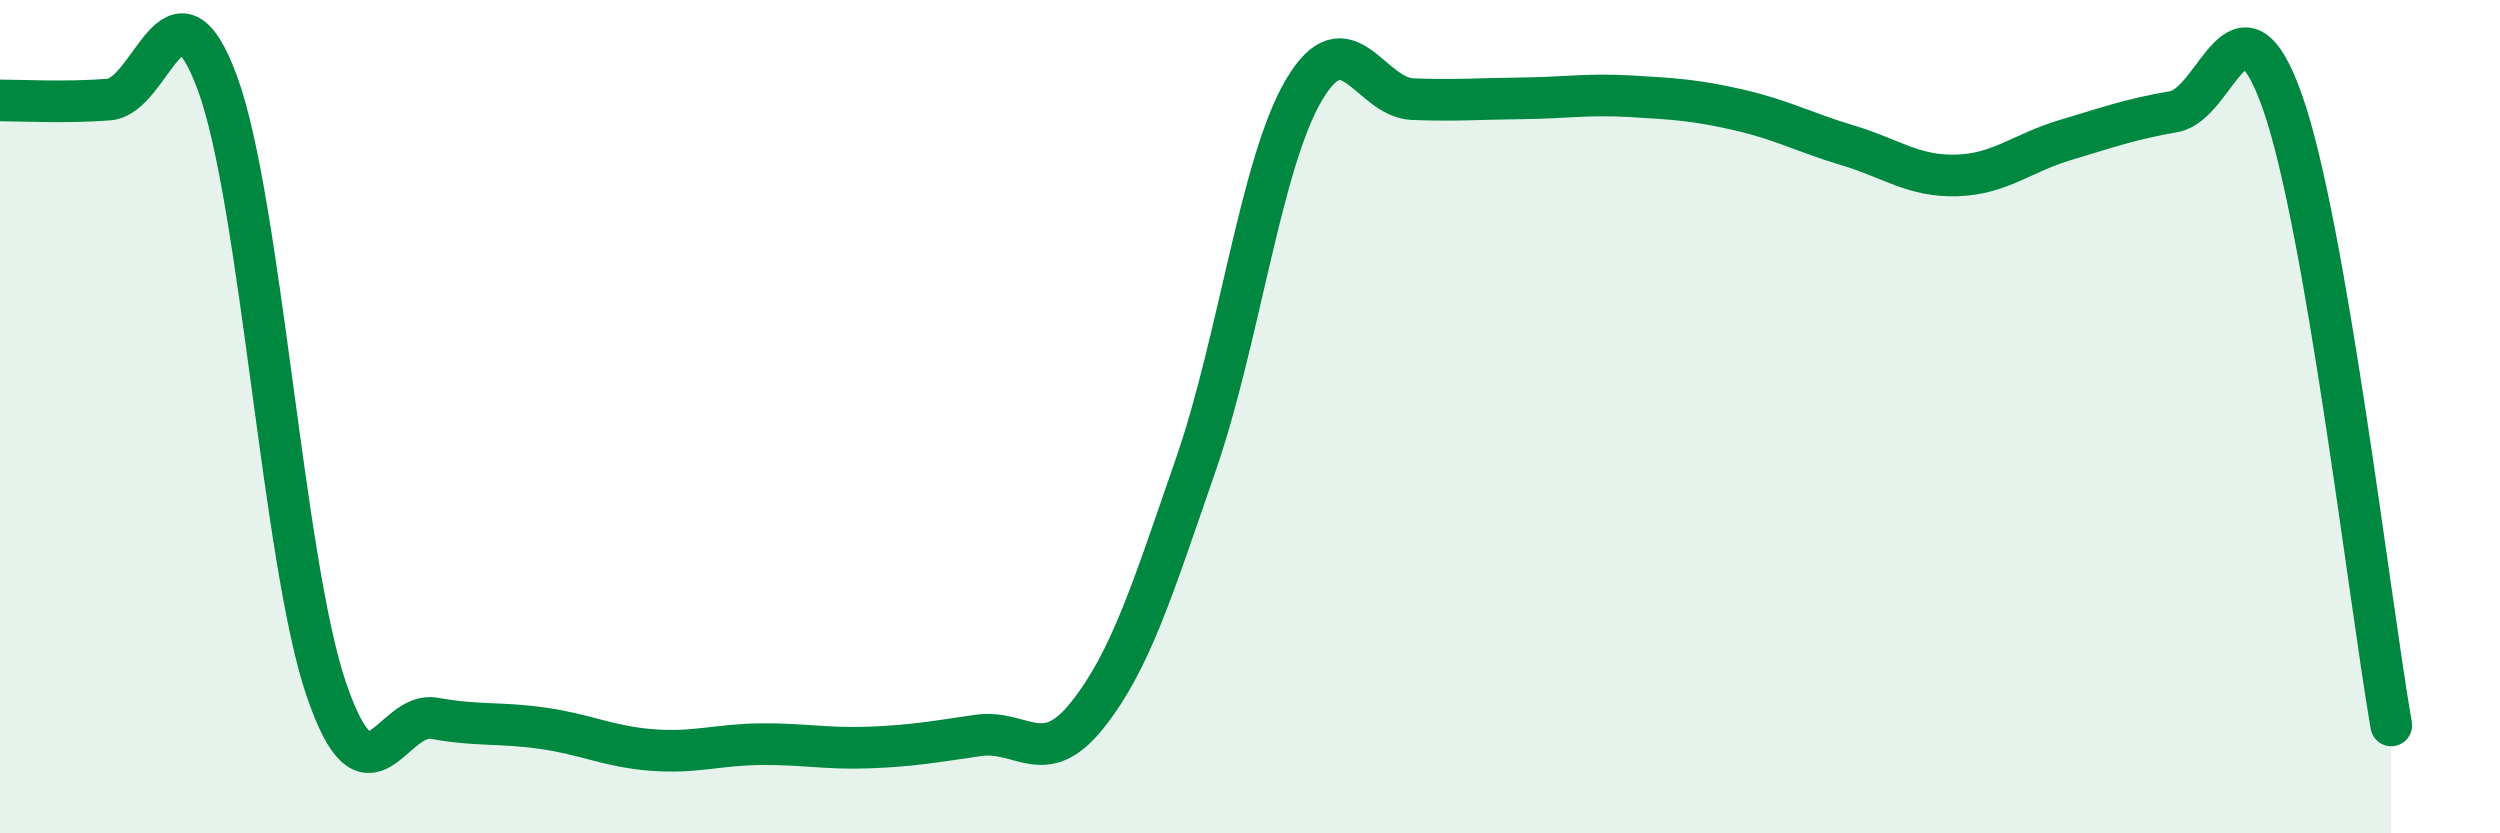
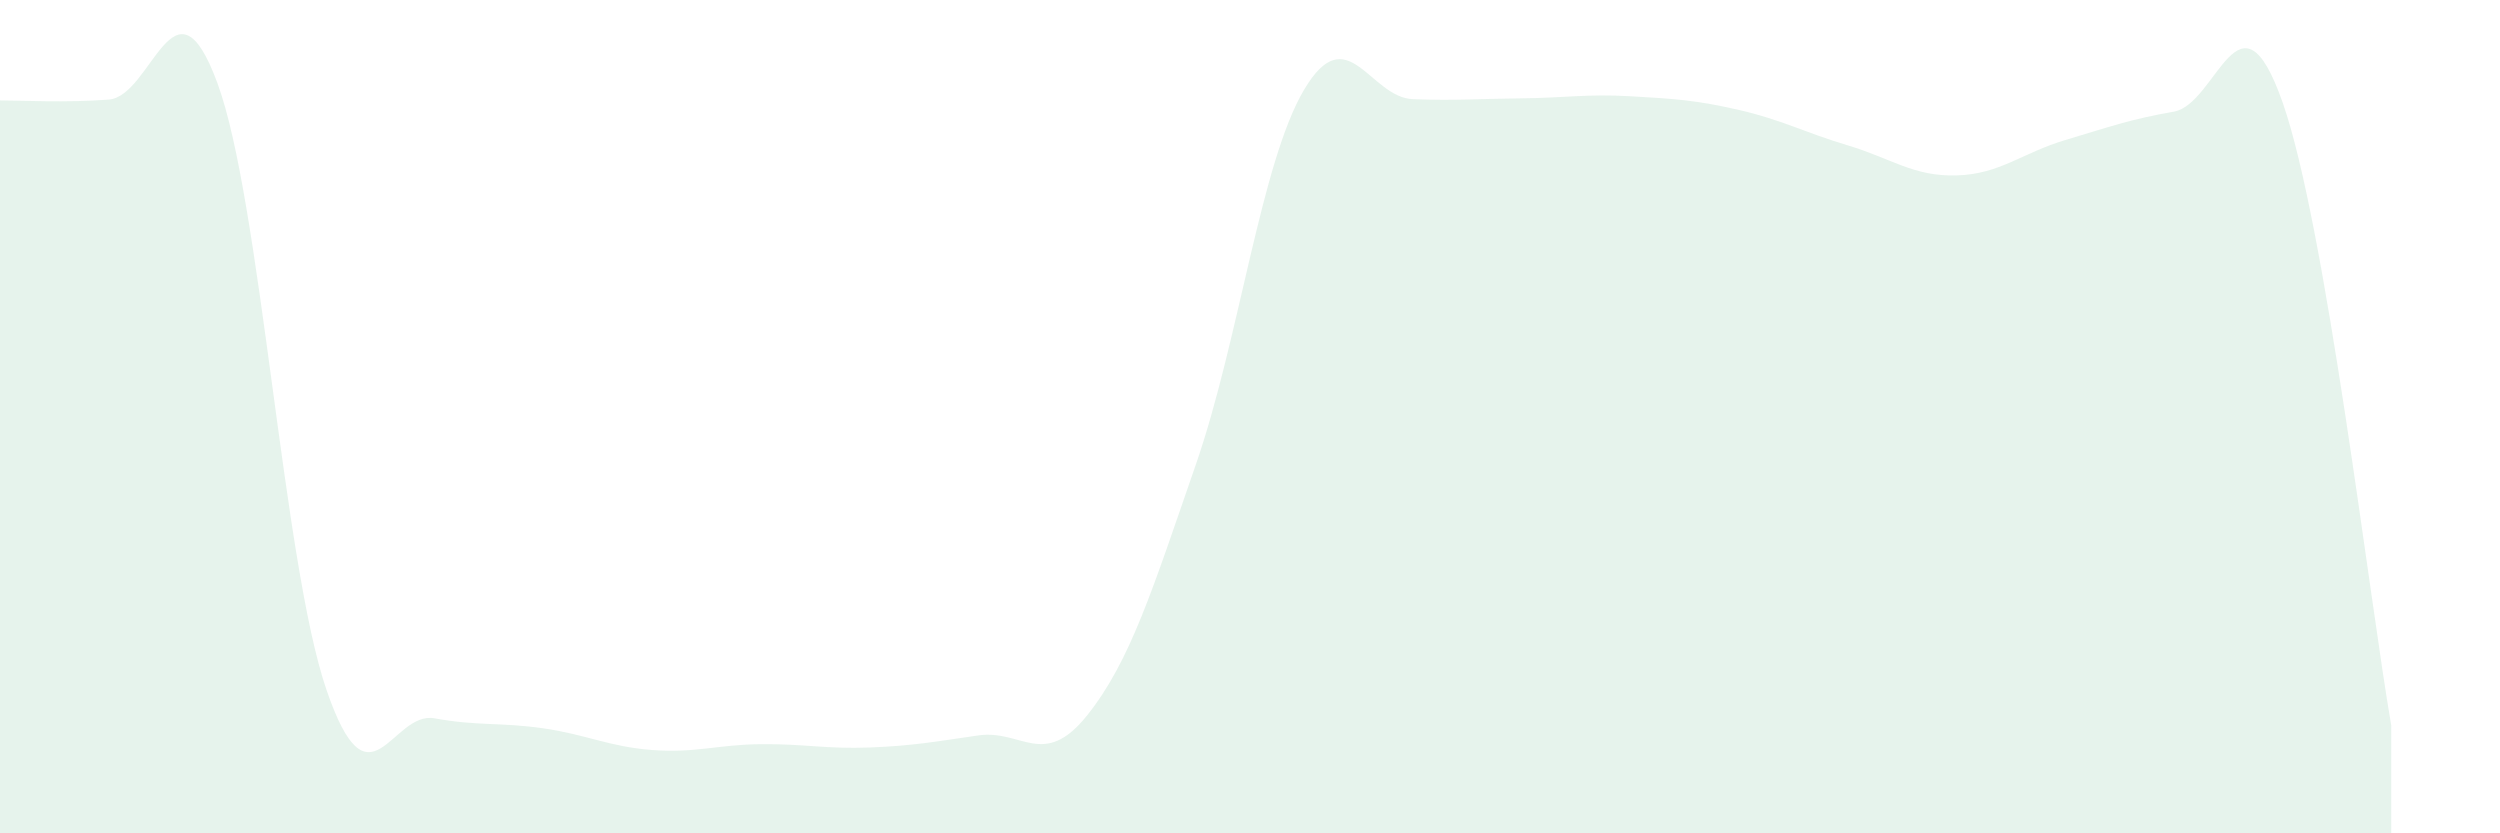
<svg xmlns="http://www.w3.org/2000/svg" width="60" height="20" viewBox="0 0 60 20">
  <path d="M 0,2.41 C 0.52,2.41 1.57,2.47 2.61,2.39 C 3.65,2.31 4.18,-0.83 5.22,2 C 6.26,4.83 6.79,13.49 7.83,16.54 C 8.87,19.59 9.39,17.05 10.43,17.24 C 11.47,17.43 12,17.33 13.04,17.48 C 14.08,17.63 14.61,17.92 15.65,18 C 16.69,18.08 17.22,17.87 18.26,17.86 C 19.3,17.85 19.83,17.98 20.87,17.94 C 21.91,17.9 22.44,17.8 23.48,17.65 C 24.52,17.5 25.05,18.47 26.09,17.17 C 27.13,15.87 27.66,14.15 28.7,11.15 C 29.74,8.15 30.26,3.9 31.3,2.15 C 32.34,0.4 32.87,2.34 33.91,2.38 C 34.95,2.42 35.48,2.37 36.52,2.36 C 37.56,2.35 38.09,2.25 39.13,2.31 C 40.17,2.37 40.7,2.4 41.74,2.64 C 42.78,2.88 43.31,3.18 44.35,3.49 C 45.39,3.8 45.92,4.24 46.96,4.21 C 48,4.18 48.53,3.67 49.57,3.36 C 50.61,3.05 51.13,2.86 52.17,2.68 C 53.21,2.5 53.74,-0.5 54.78,2.45 C 55.82,5.4 56.87,14.42 57.39,17.41L57.39 20L0 20Z" fill="#008740" opacity="0.1" stroke-linecap="round" stroke-linejoin="round" />
-   <path d="M 0,2.41 C 0.52,2.41 1.57,2.47 2.61,2.39 C 3.65,2.31 4.18,-0.83 5.22,2 C 6.26,4.83 6.79,13.49 7.83,16.54 C 8.87,19.59 9.39,17.05 10.43,17.24 C 11.47,17.43 12,17.33 13.04,17.48 C 14.08,17.63 14.61,17.92 15.65,18 C 16.69,18.08 17.22,17.87 18.26,17.86 C 19.3,17.85 19.83,17.98 20.87,17.94 C 21.91,17.9 22.44,17.8 23.48,17.65 C 24.52,17.5 25.05,18.47 26.09,17.17 C 27.13,15.87 27.66,14.15 28.7,11.15 C 29.74,8.15 30.26,3.9 31.3,2.15 C 32.34,0.4 32.87,2.34 33.91,2.38 C 34.95,2.42 35.48,2.37 36.52,2.36 C 37.56,2.35 38.09,2.25 39.13,2.31 C 40.17,2.37 40.7,2.4 41.74,2.64 C 42.78,2.88 43.31,3.18 44.35,3.49 C 45.39,3.8 45.92,4.24 46.96,4.21 C 48,4.18 48.53,3.67 49.57,3.36 C 50.61,3.05 51.13,2.86 52.17,2.68 C 53.21,2.5 53.74,-0.5 54.78,2.45 C 55.82,5.4 56.87,14.42 57.39,17.41" stroke="#008740" stroke-width="1" fill="none" stroke-linecap="round" stroke-linejoin="round" />
</svg>